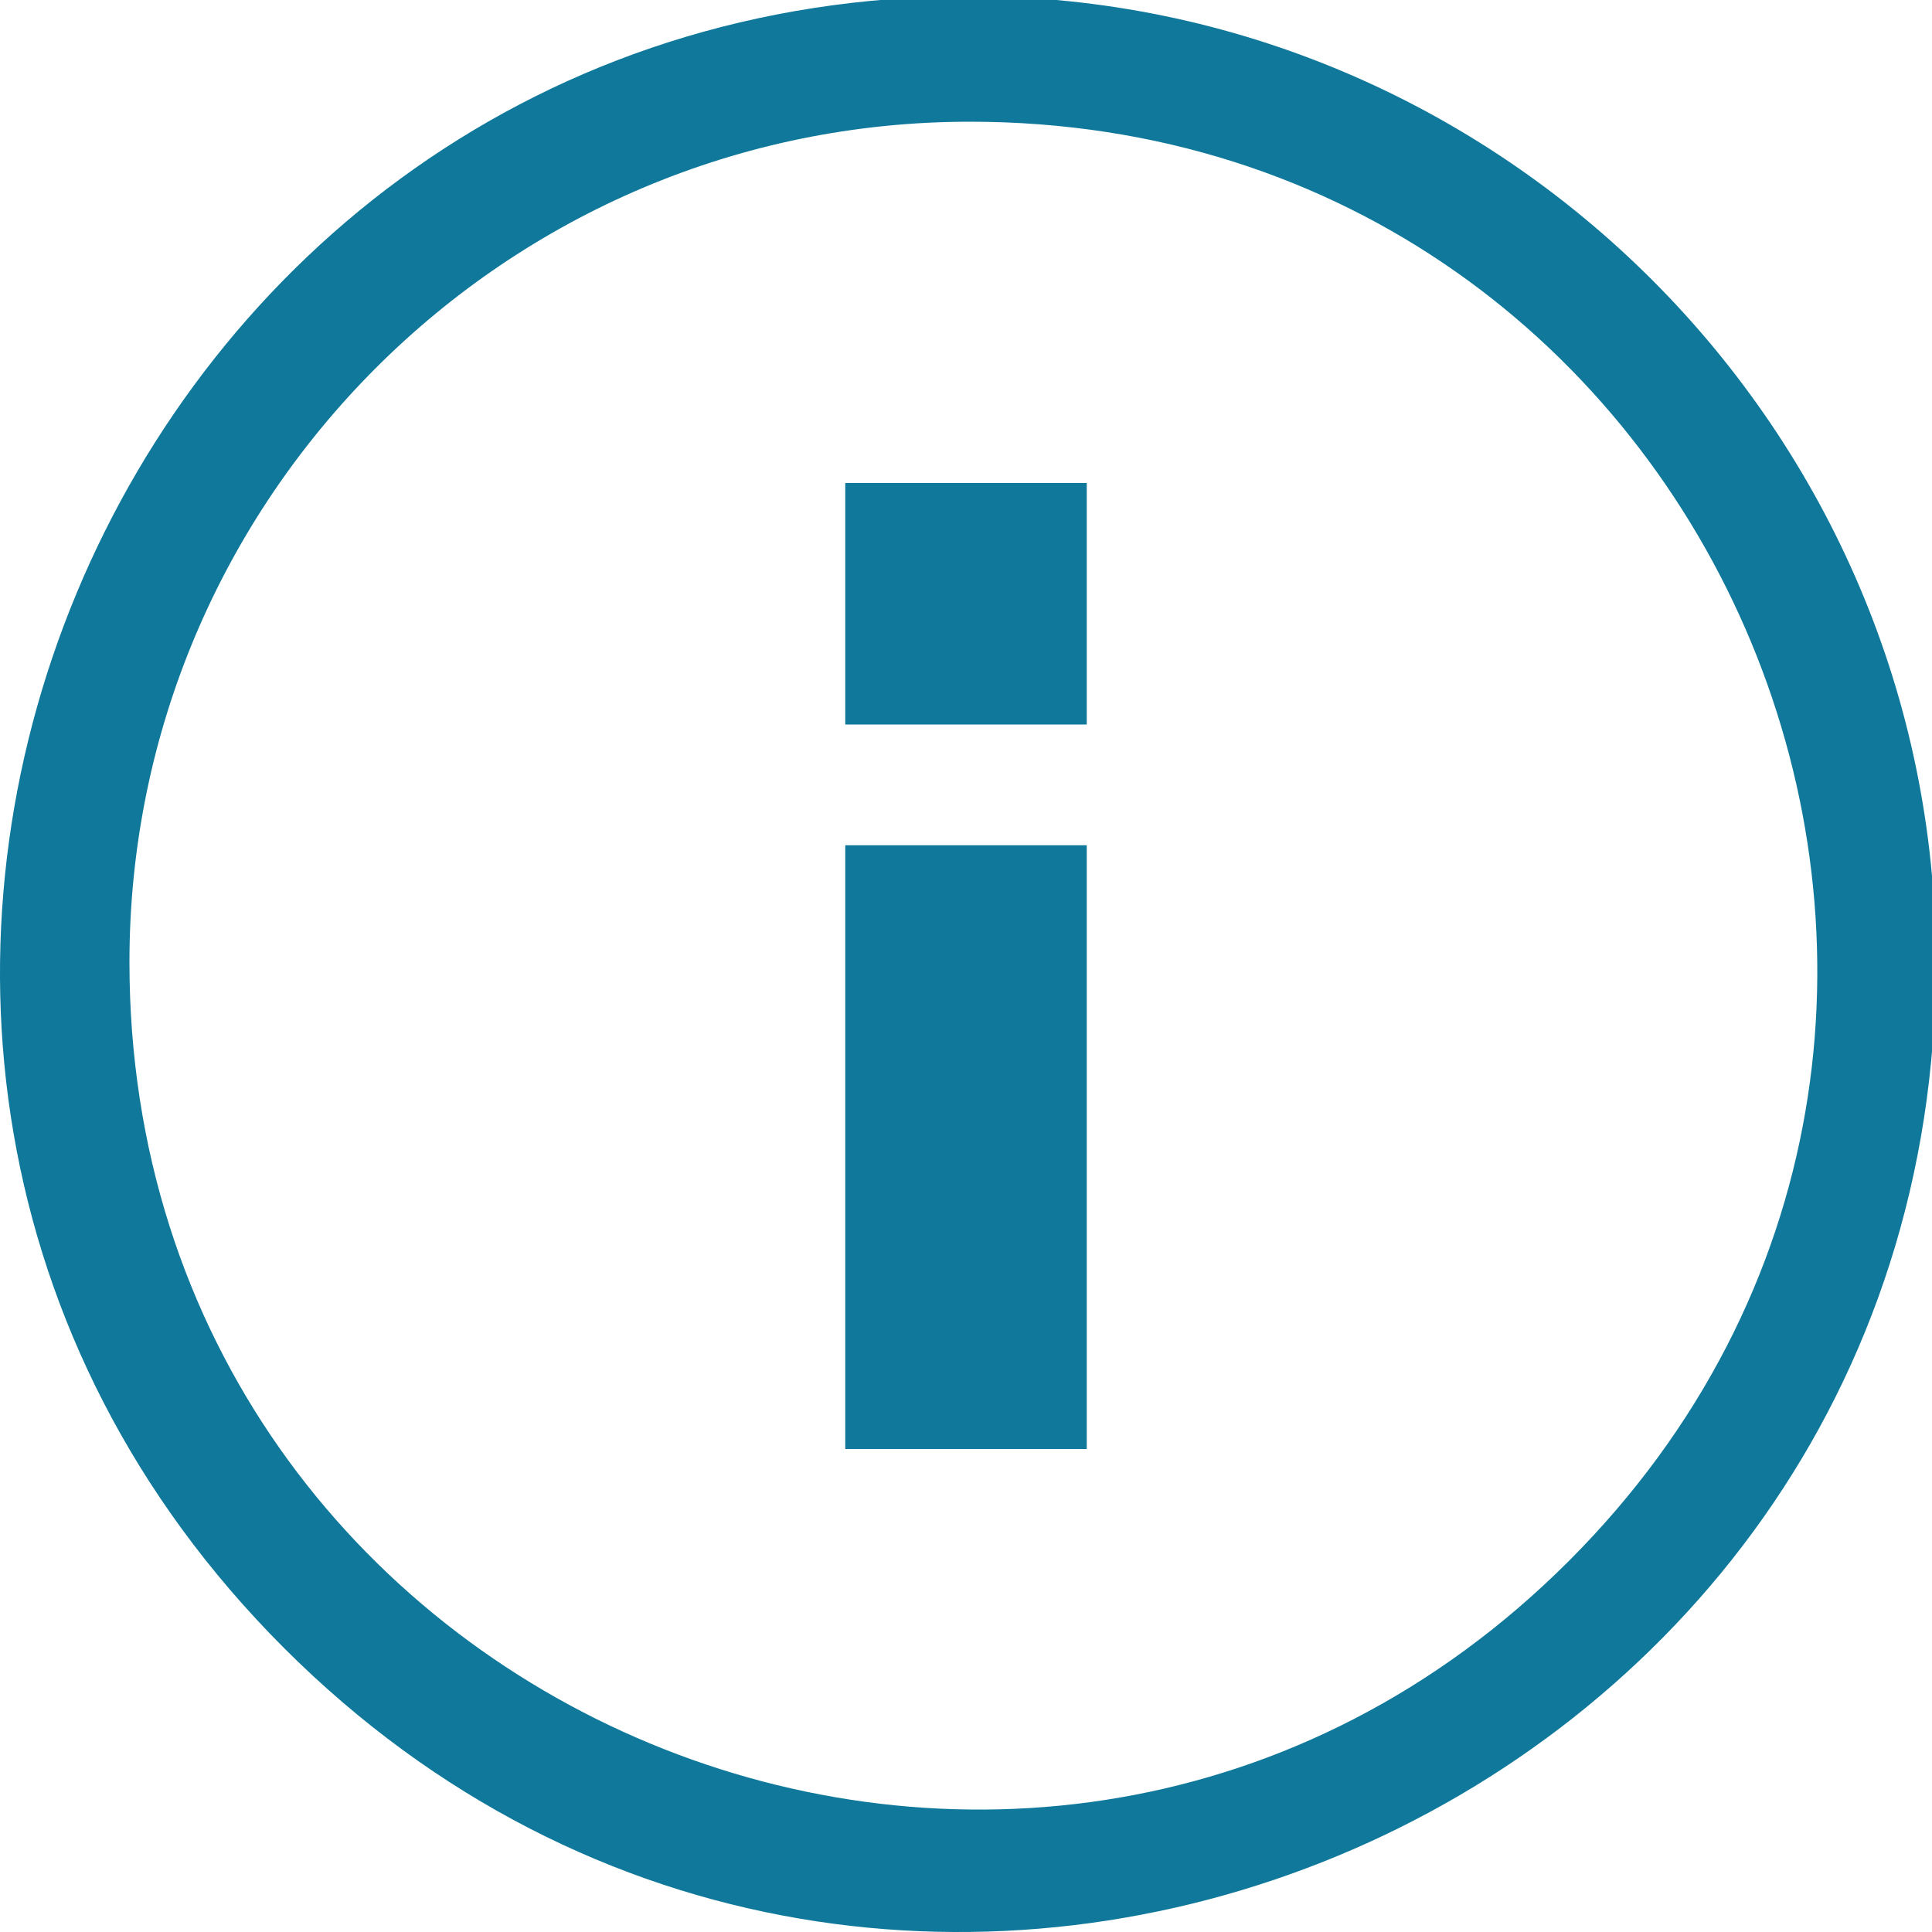
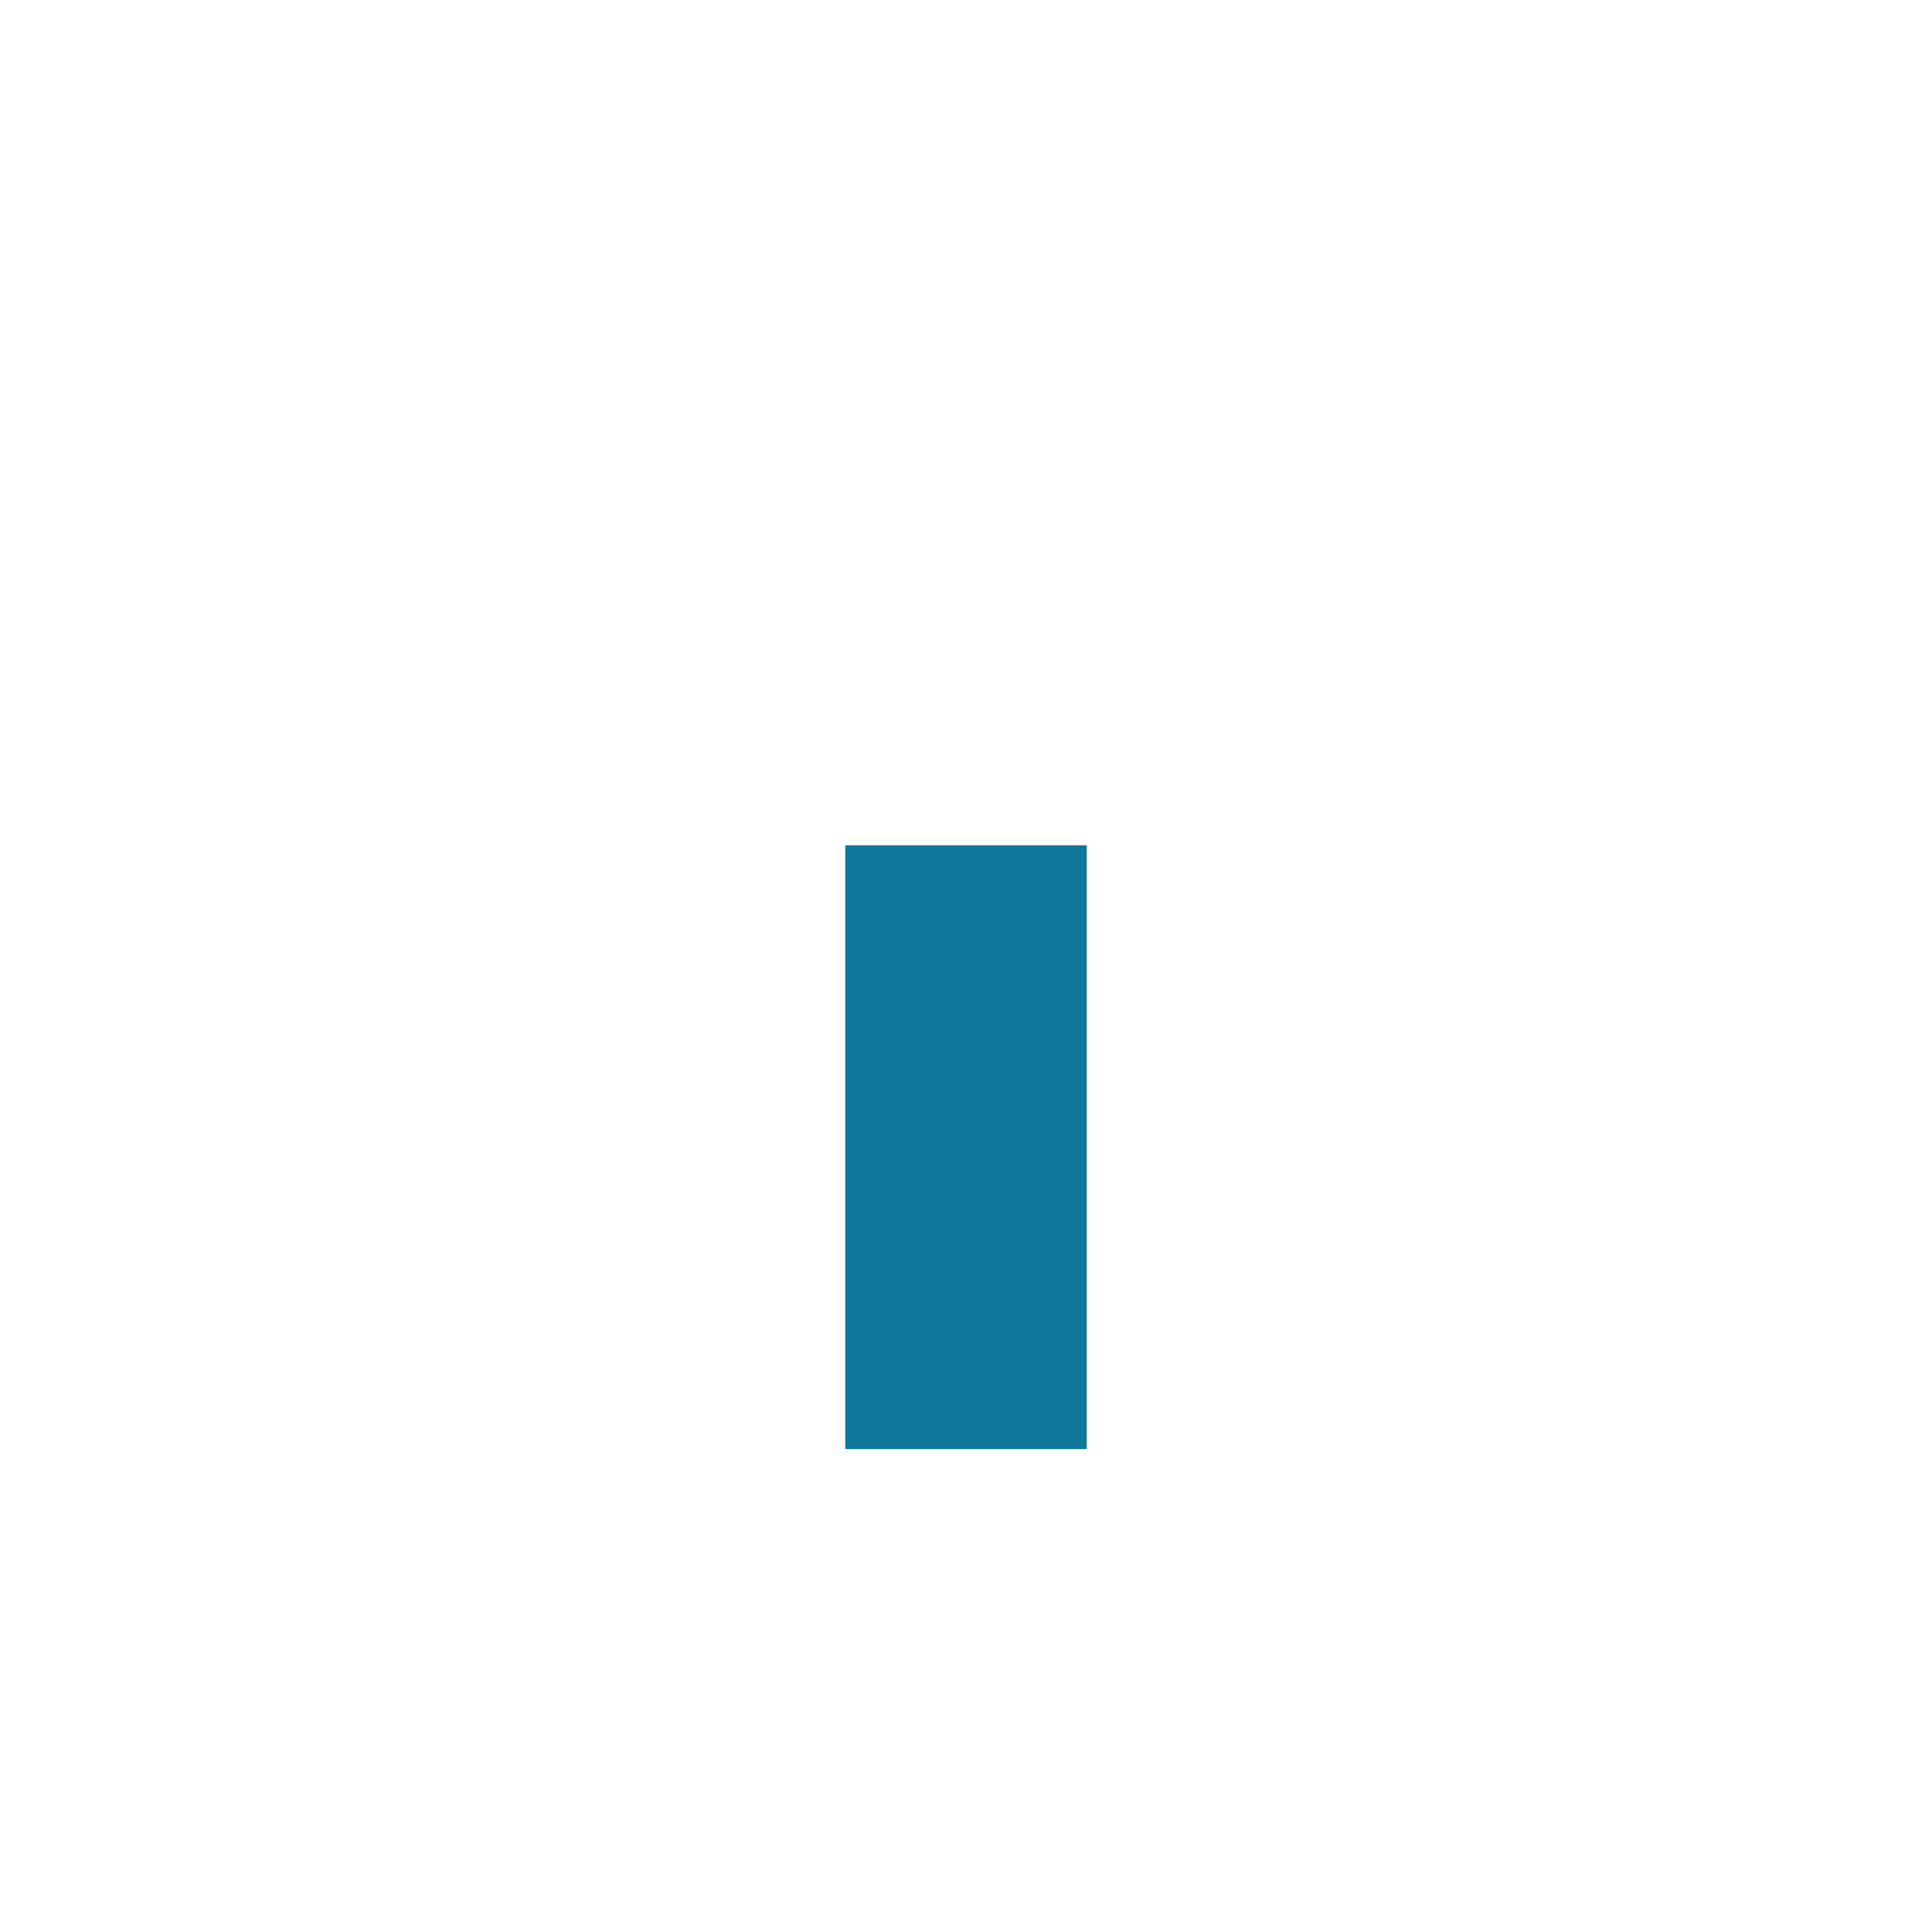
<svg xmlns="http://www.w3.org/2000/svg" version="1.1" viewBox="0 0 16 16">
  <title>tooltip_16</title>
-   <path d="m9 12h-2v-5h2zm0-6h-2v-2h2z" fill="#0f789b" />
-   <path d="m8.032 1.008c6.24 0 9.36 7.52 4.96 11.92-4.4 4.4-11.92 1.28-11.92-4.96 0-3.84 3.12-6.96 6.96-6.96zm0-1.04c-7.12 0-10.72 8.64-5.68 13.68 5.04 5.04 13.68 1.44 13.68-5.68 0-4.4-3.6-8-8-8z" fill="#0f789b" />
+   <path d="m9 12h-2v-5h2zh-2v-2h2z" fill="#0f789b" />
</svg>